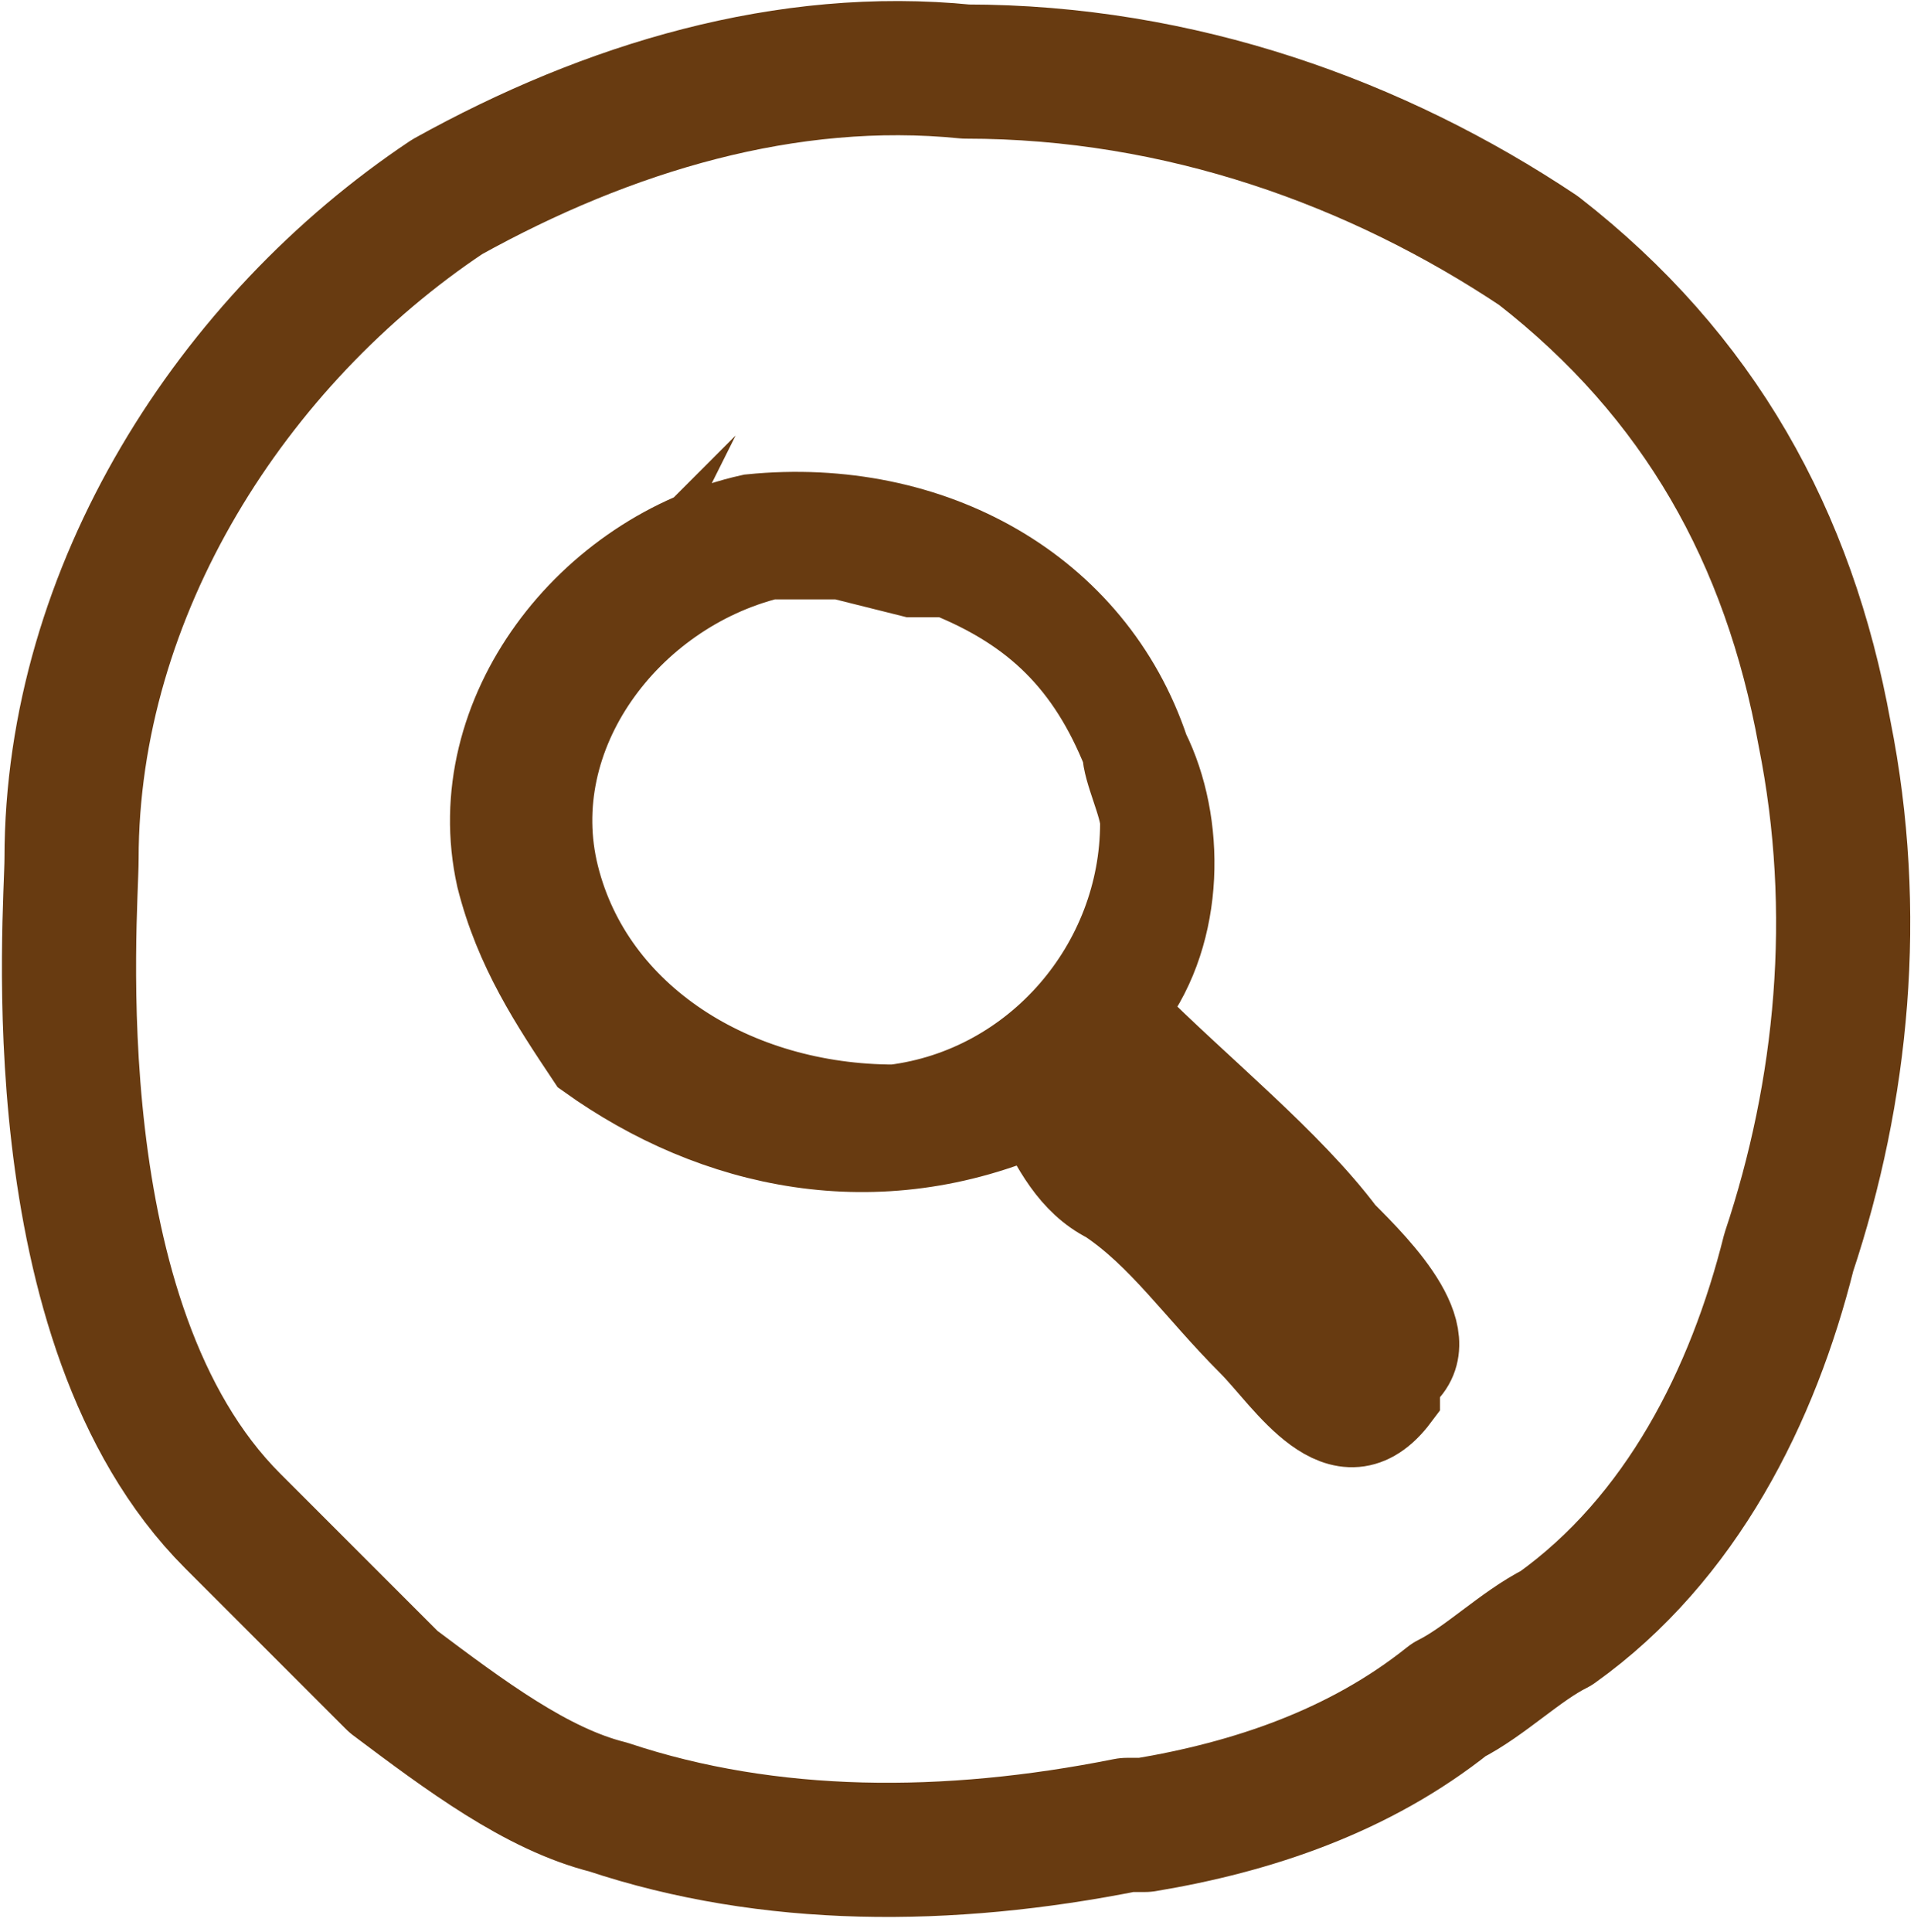
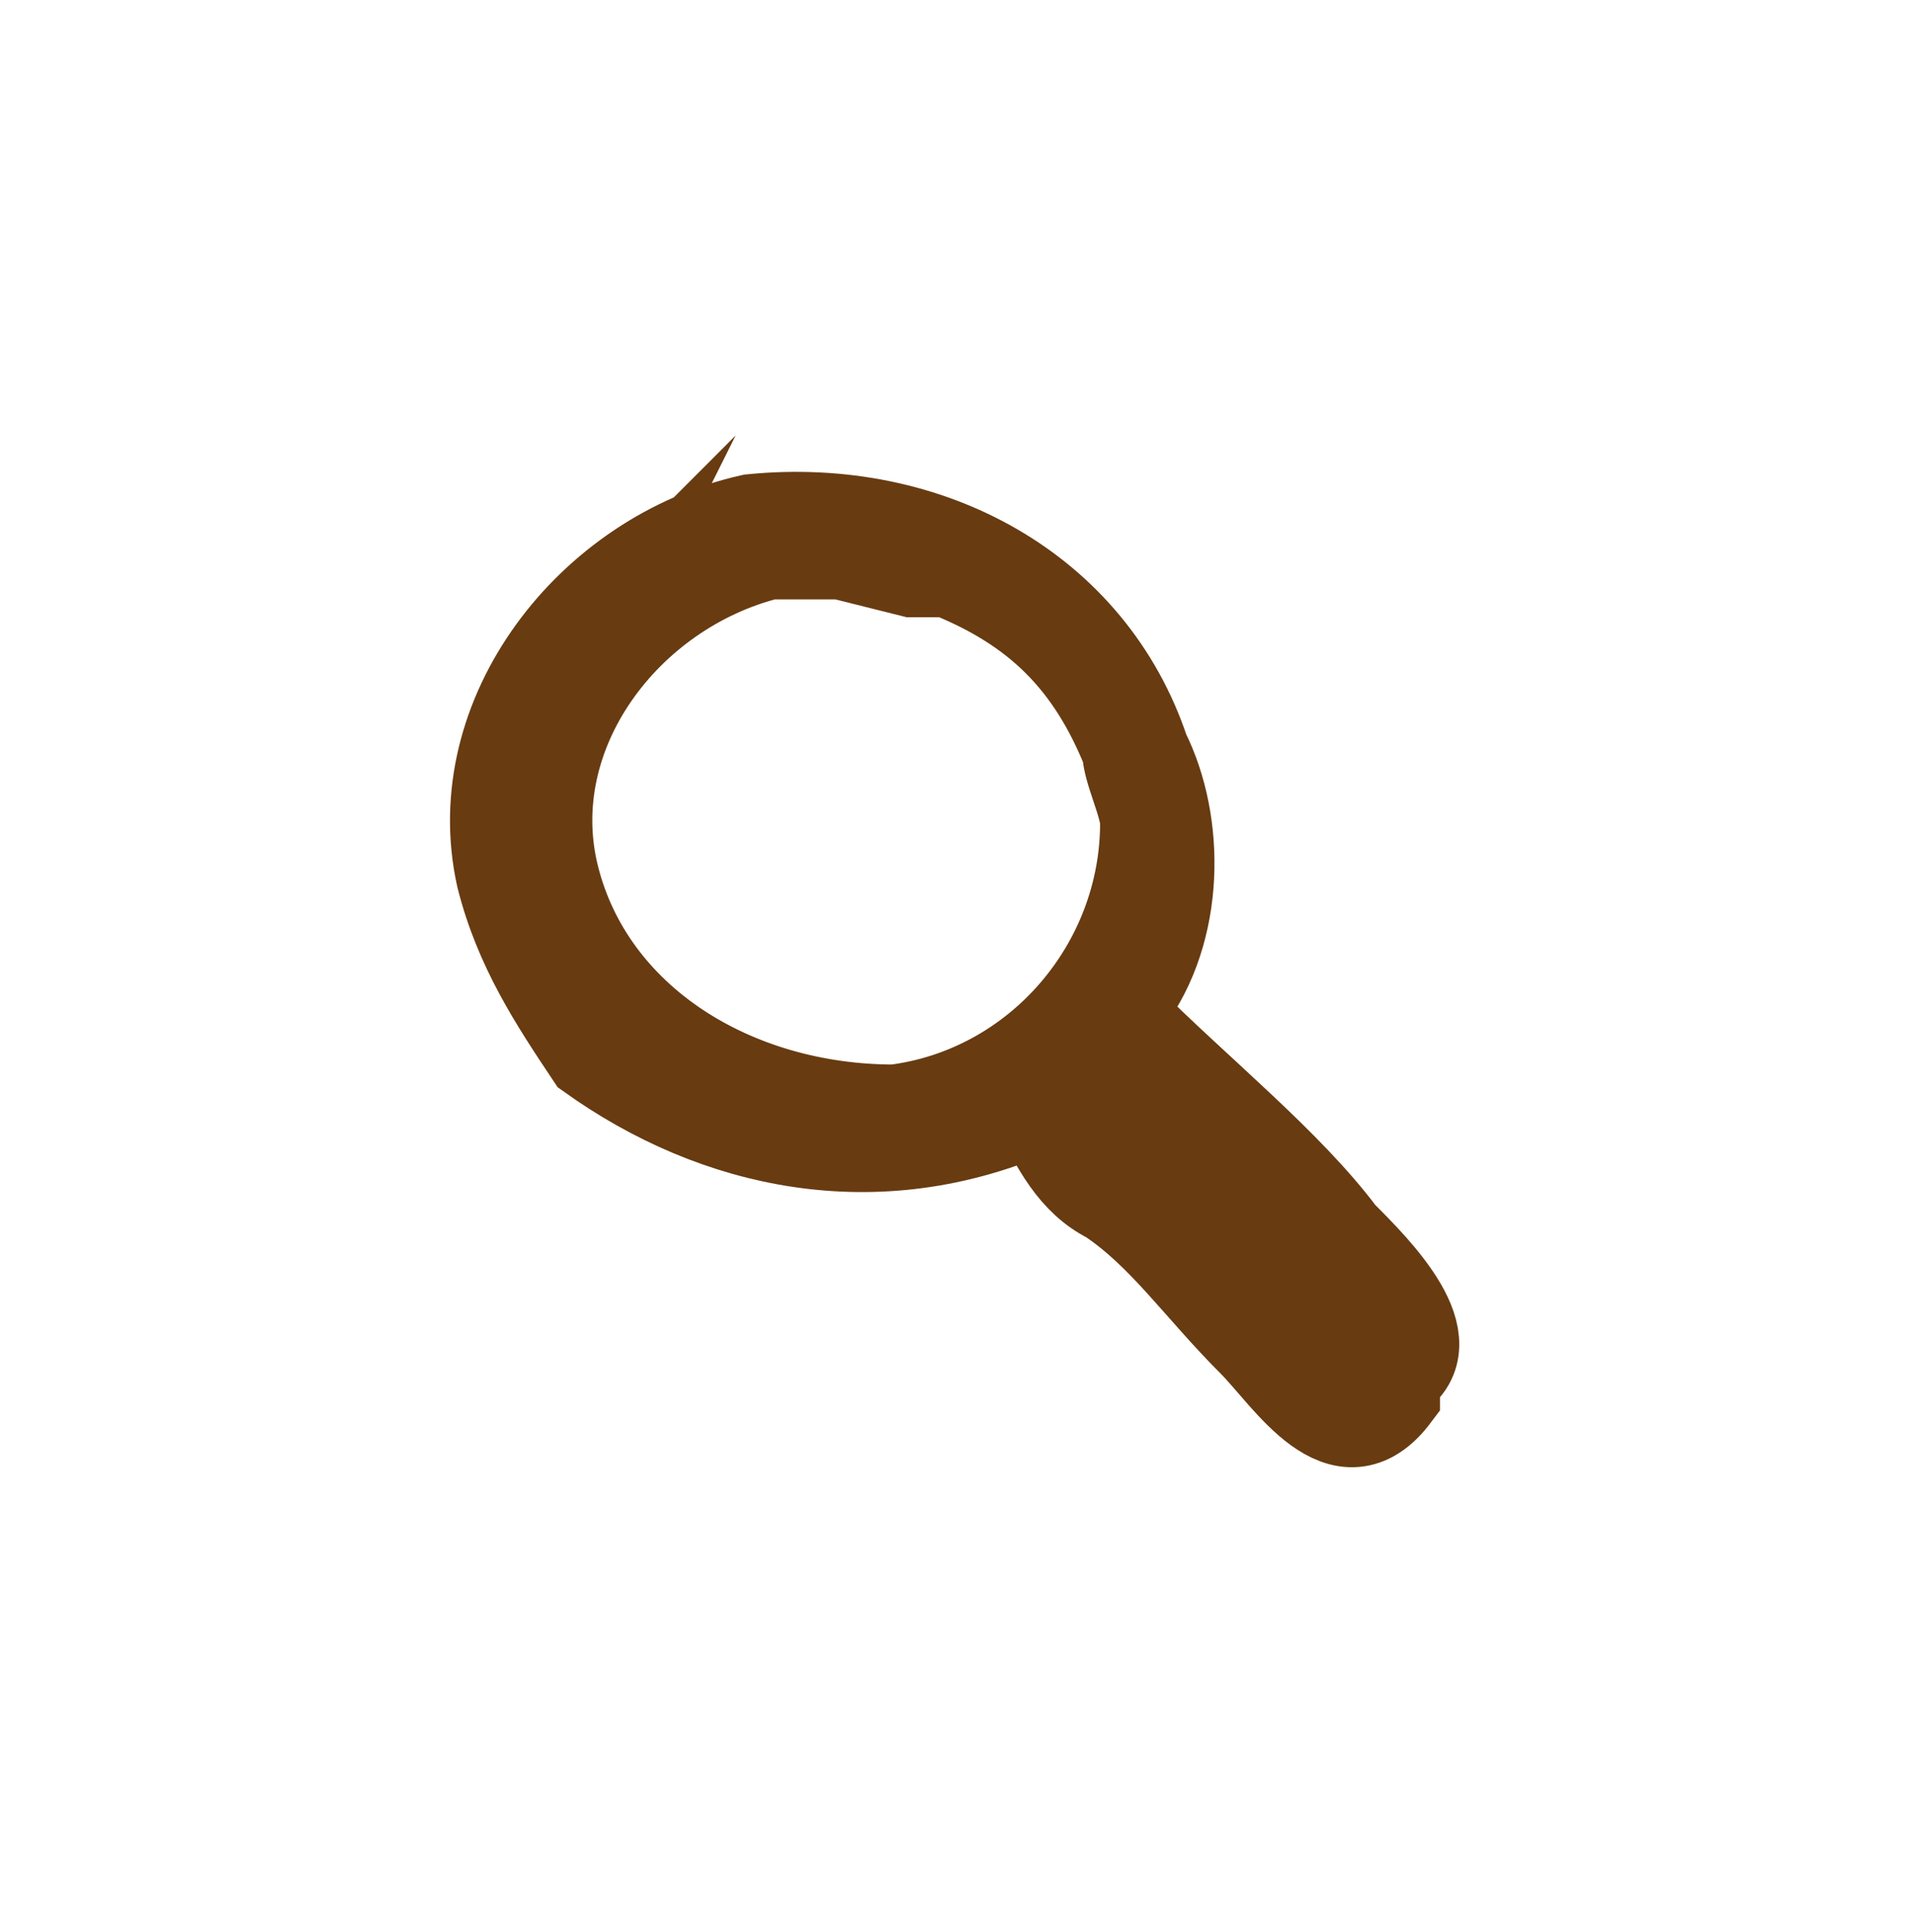
<svg xmlns="http://www.w3.org/2000/svg" version="1.1" id="Layer_1" x="0px" y="0px" viewBox="0 0 10.7 10.8" style="enable-background:new 0 0 10.7 10.8;" xml:space="preserve">
  <style type="text/css">
	.st0{fill:none;stroke:#683B11;stroke-width:0.75;stroke-linecap:round;stroke-linejoin:round;}
	.st1{fill:#683B11;stroke:#683B11;stroke-width:0.5;stroke-miterlimit:10;}
</style>
  <g>
-     <path class="st0" d="M10.2,4.1c-0.2-1.1-0.7-2-1.6-2.7c-0.9-0.6-2-1-3.2-1c-1-0.1-2,0.2-2.9,0.7l0,0l0,0C1.3,1.9,0.4,3.3,0.4,4.8   c0,0.3-0.2,2.6,0.9,3.7c0.3,0.3,0.6,0.6,0.9,0.9l0,0C2.6,9.7,3,10,3.4,10.1c0.9,0.3,1.9,0.3,2.9,0.1h0.1C7,10.1,7.6,9.9,8.1,9.5   c0.2-0.1,0.4-0.3,0.6-0.4C9.4,8.6,9.8,7.8,10,7C10.3,6.1,10.4,5.1,10.2,4.1z" />
    <path class="st1" d="M7.5,6.9C7.2,6.5,6.7,6.1,6.3,5.7c0,0,0-0.1,0-0.1c0.3-0.4,0.3-1,0.1-1.4C6.1,3.3,5.2,2.8,4.2,2.9   C3.3,3.1,2.6,4,2.8,4.9c0.1,0.4,0.3,0.7,0.5,1C4,6.4,4.9,6.6,5.8,6.2C5.9,6.4,6,6.6,6.2,6.7c0.3,0.2,0.5,0.5,0.8,0.8   c0.2,0.2,0.5,0.7,0.8,0.3c0,0,0,0,0-0.1C8.1,7.5,7.7,7.1,7.5,6.9z M2.9,4.4c0-0.3,0.1-0.5,0.3-0.7L3.1,3.9c-0.2,0.4-0.2,0.9,0,1.3   C3,5,2.9,4.7,2.9,4.4z M3.1,4.9C2.9,4.1,3.5,3.3,4.3,3.1c0.1,0,0.2,0,0.3,0h0.1l0.4,0.1c0.1,0,0.1,0,0.2,0c0.5,0.2,0.8,0.5,1,1   c0,0.1,0.1,0.3,0.1,0.4c0,0.8-0.6,1.5-1.4,1.6c0,0,0,0,0,0C4.1,6.2,3.3,5.7,3.1,4.9z M5.5,6.1C5.8,6,6.1,5.7,6.3,5.4   C6.1,5.7,5.9,6,5.5,6.1z" />
  </g>
</svg>